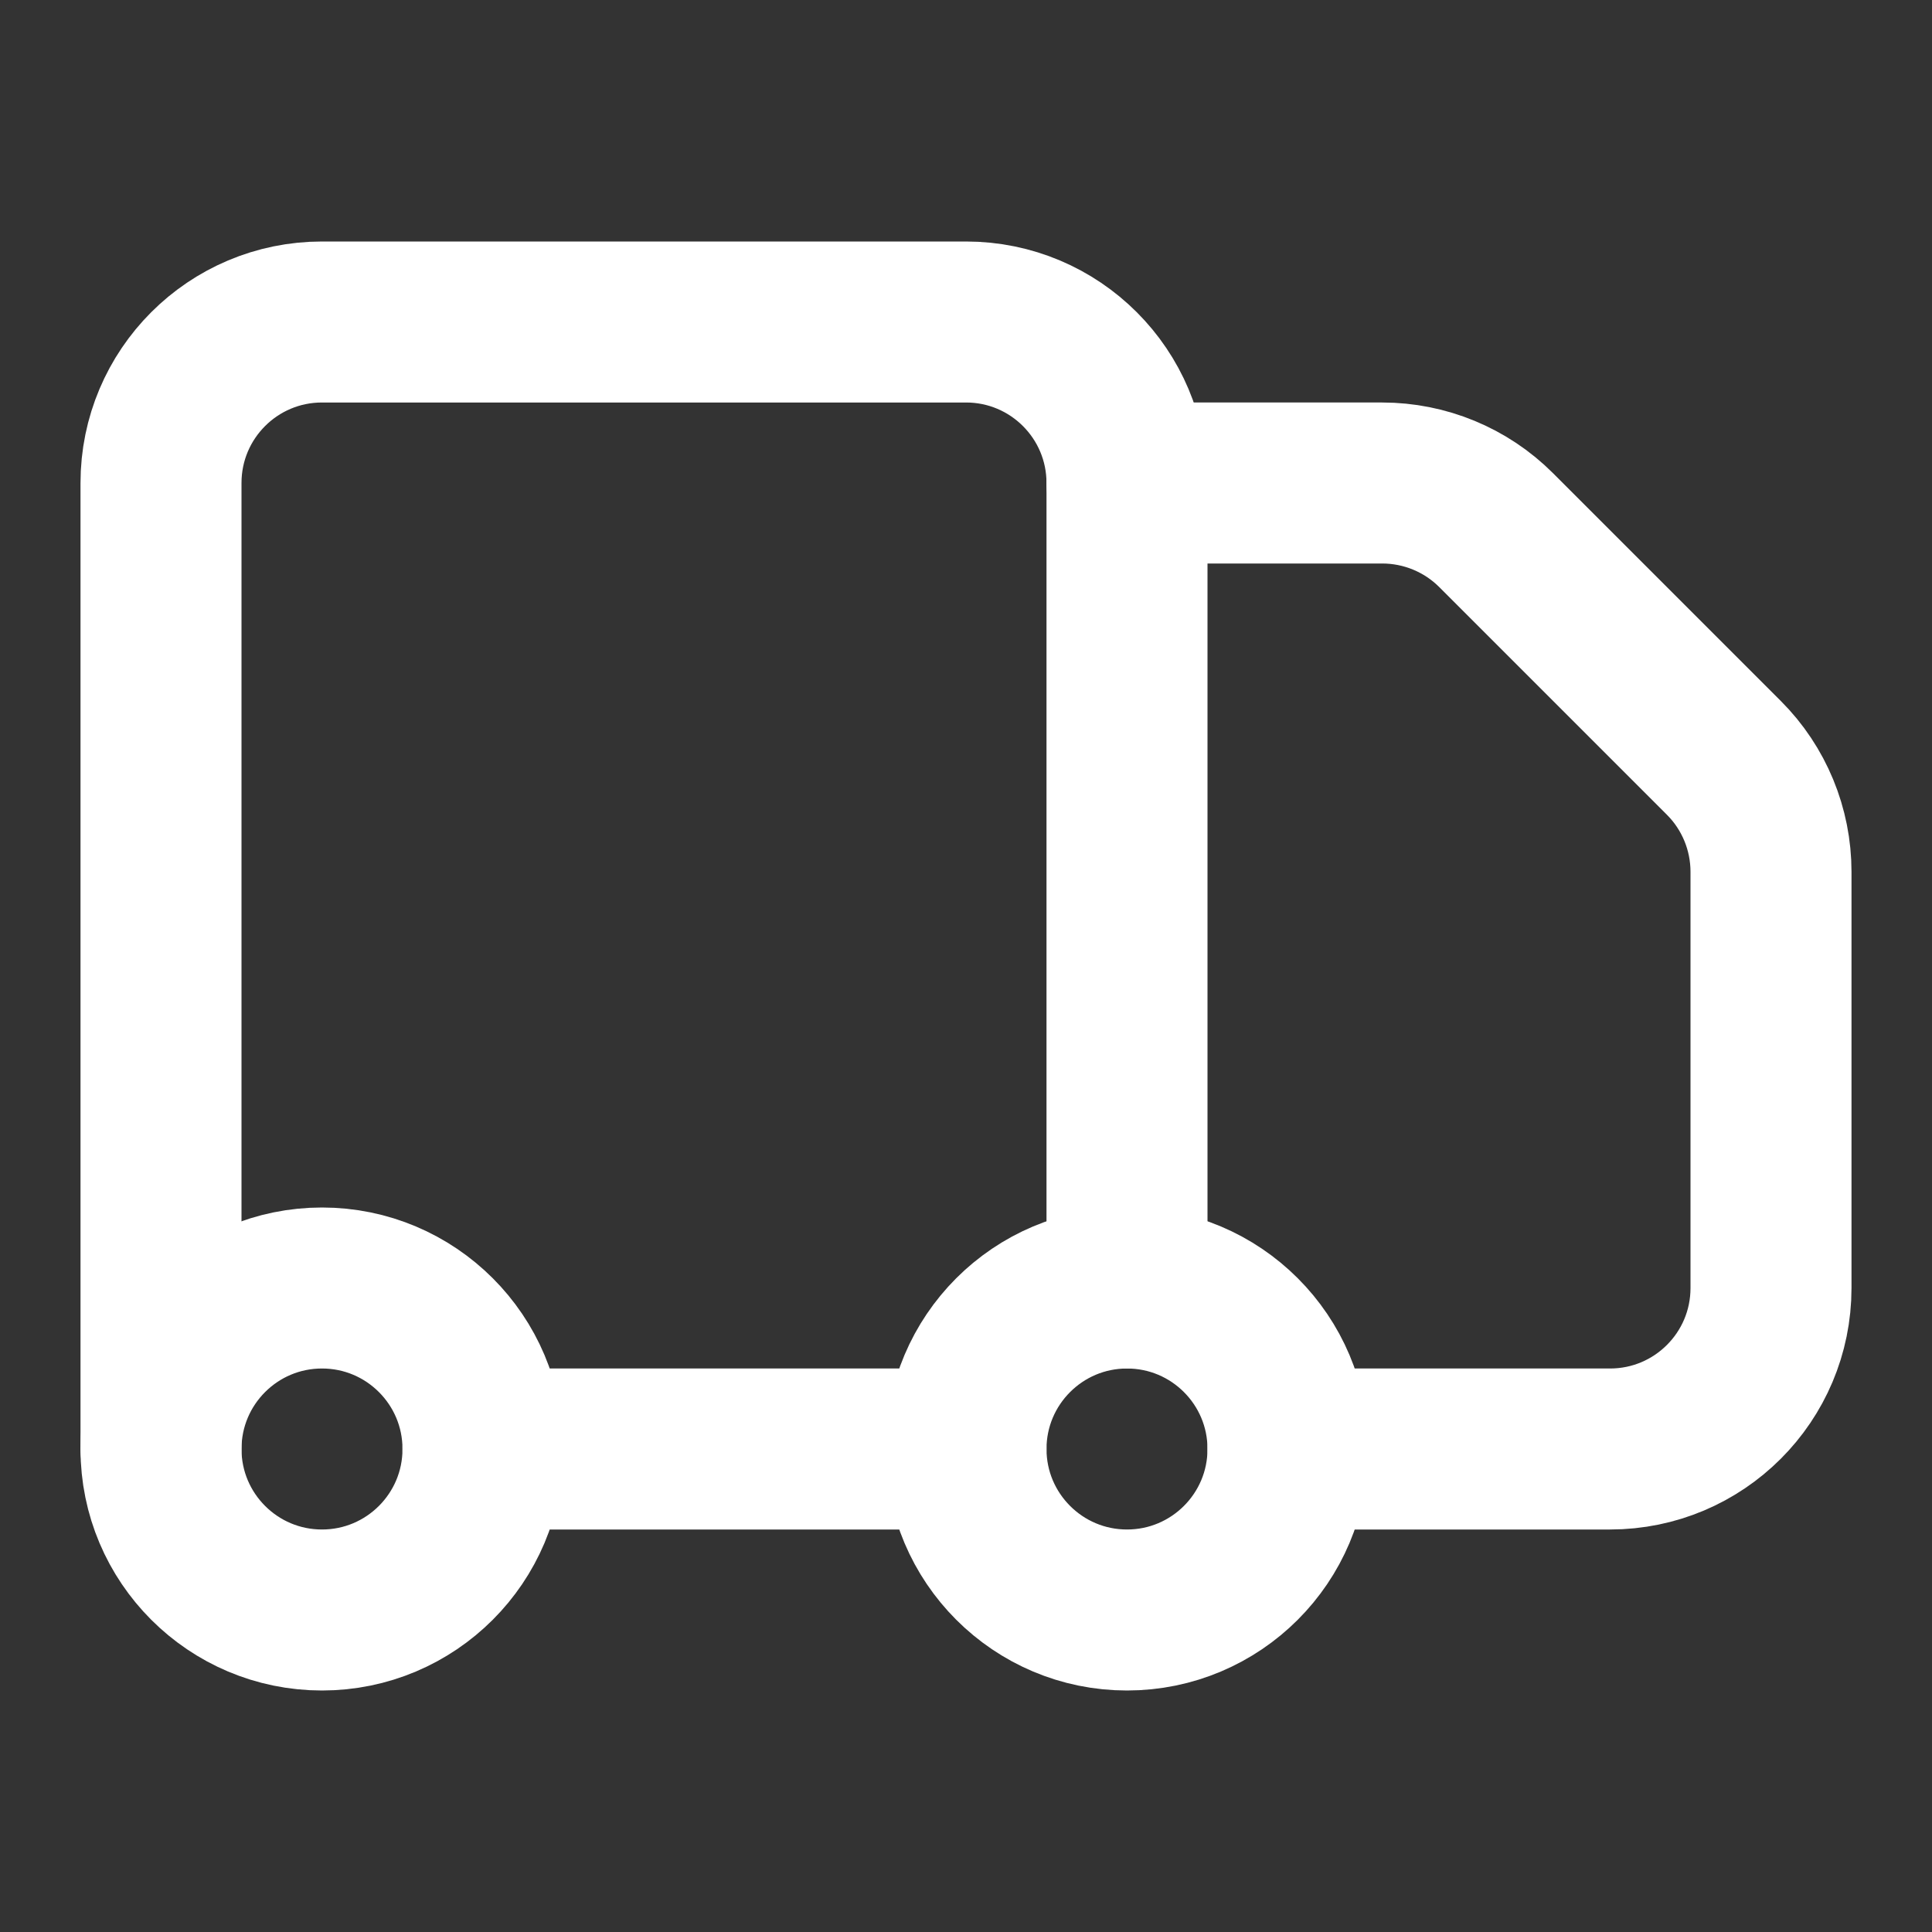
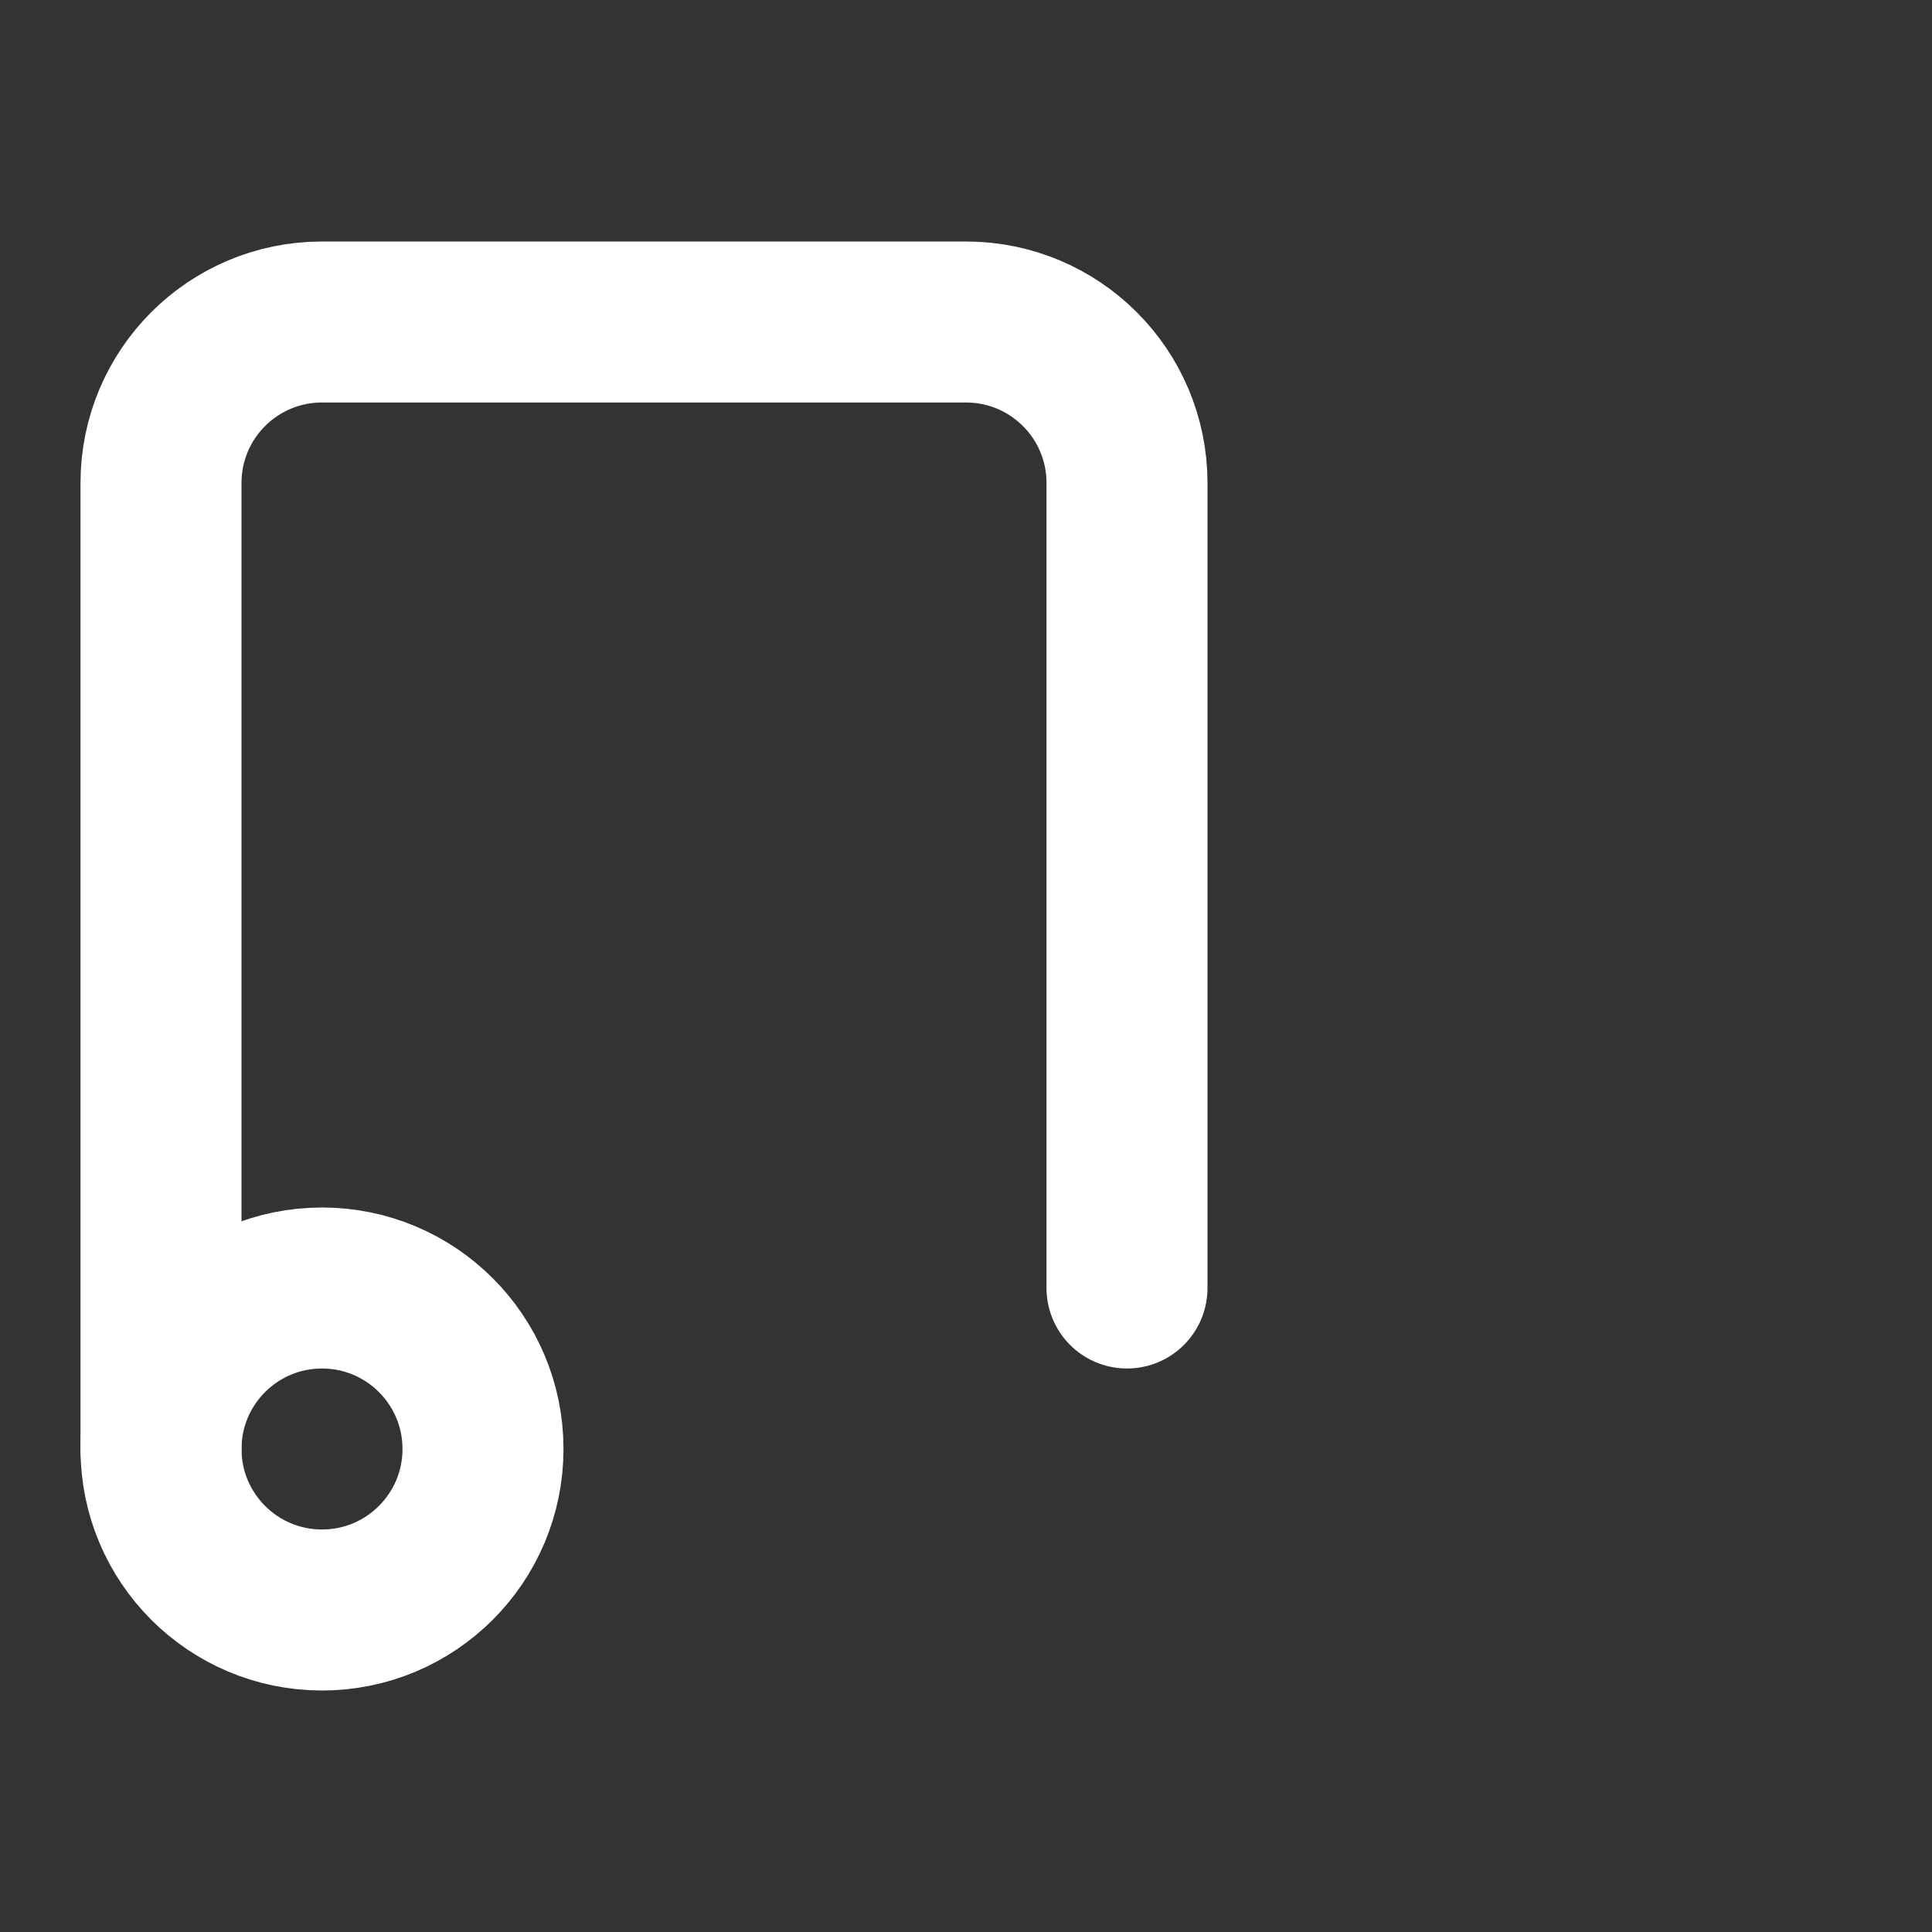
<svg xmlns="http://www.w3.org/2000/svg" id="Capa_3" viewBox="0 0 48 48">
  <rect x="0" y="0" width="48" height="48" fill="#333333" stroke="none" />
  <defs>
    <style>.cls-1{fill:none;stroke:#fff;stroke-linecap:round;stroke-miterlimit:10;stroke-width:4px;}</style>
  </defs>
  <path class="cls-1" d="M28,32V12c0-2.21-1.79-4-4-4H8c-2.21,0-4,1.79-4,4v24" />
-   <line class="cls-1" x1="12" y1="36" x2="24" y2="36" />
  <circle class="cls-1" cx="8" cy="36" r="4" />
-   <path class="cls-1" d="M32,36h8c2.21,0,4-1.79,4-4v-10.34c0-1.06-.42-2.08-1.17-2.83l-5.66-5.66c-.75-.75-1.77-1.17-2.83-1.17h-6.34" />
-   <circle class="cls-1" cx="28" cy="36" r="4" />
</svg>